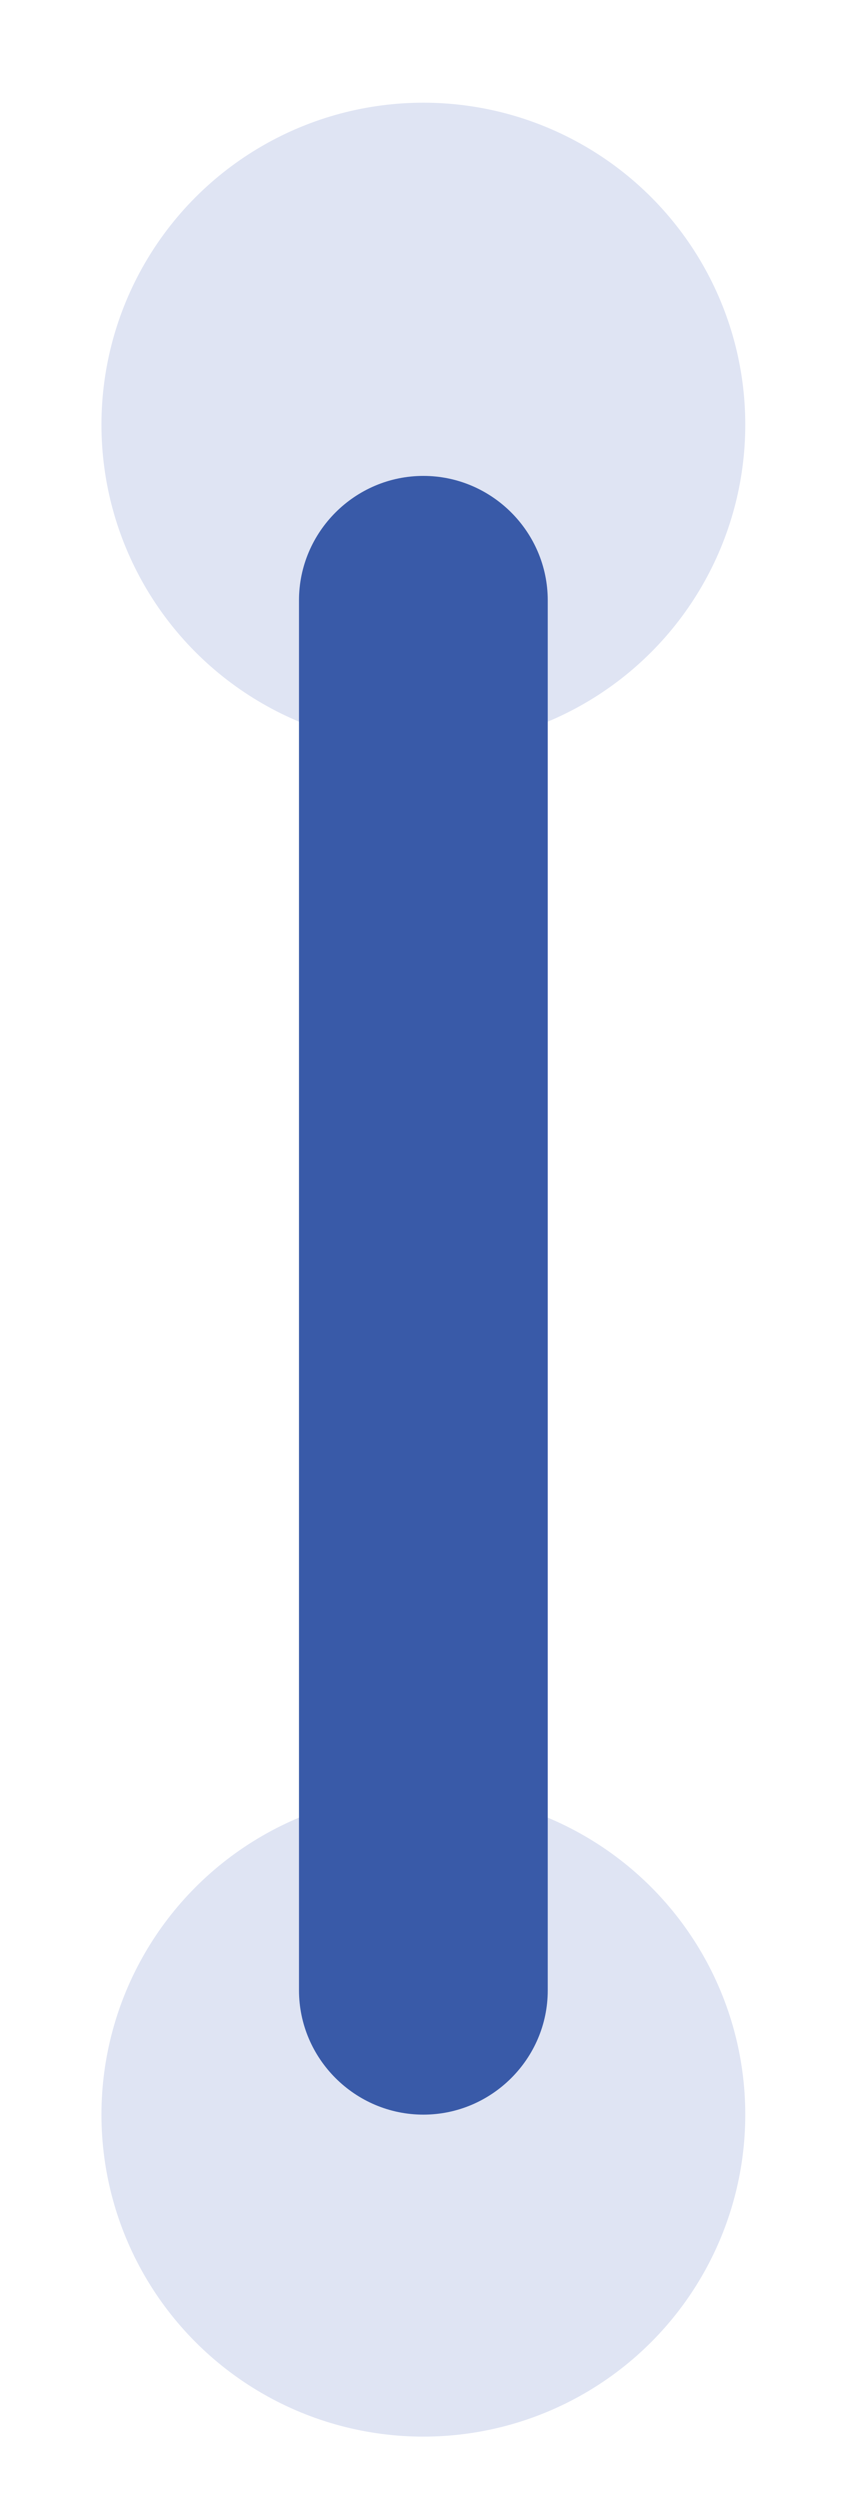
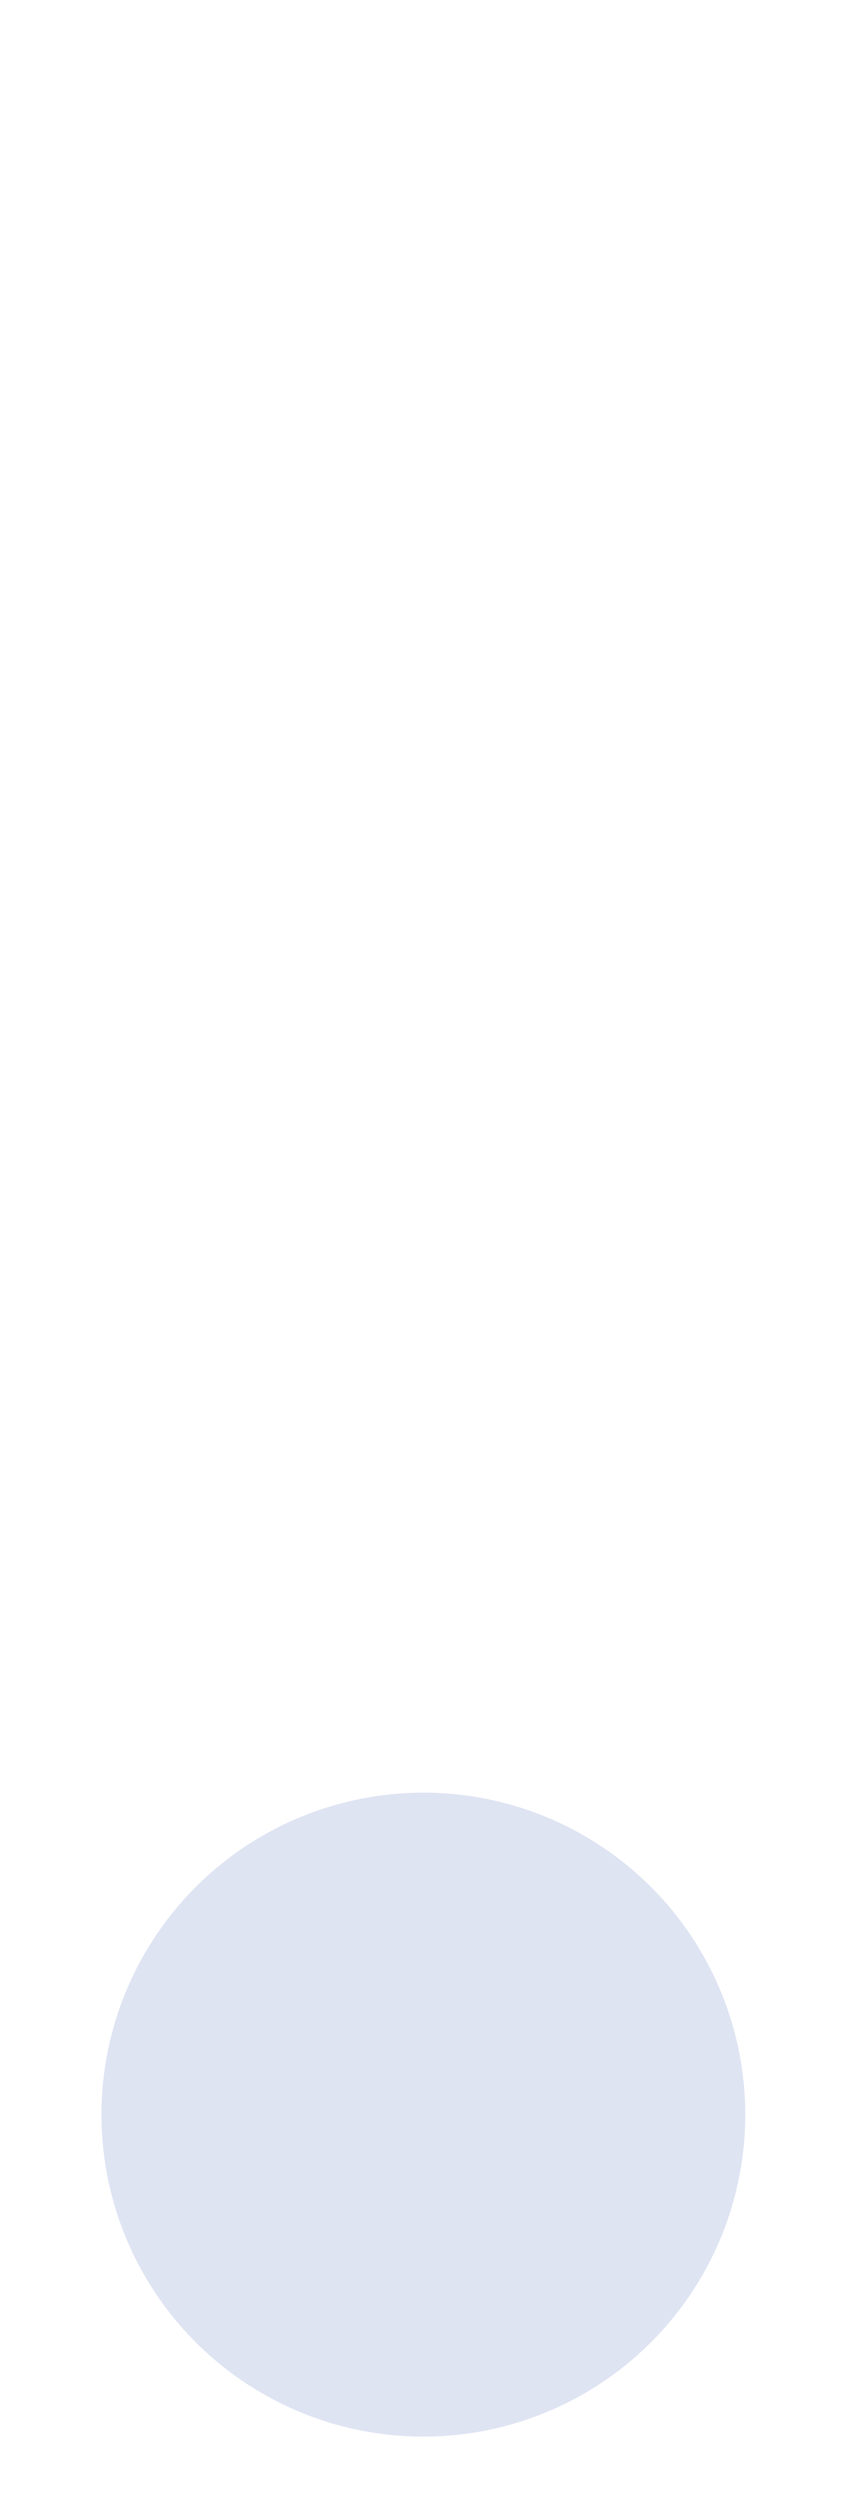
<svg xmlns="http://www.w3.org/2000/svg" x="0px" y="0px" viewBox="0 0 346.9 1024.9" style="vertical-align: middle; max-width: 100%; width: 100%;" width="100%">
-   <circle cx="173.6" cy="174.1" r="132" fill="rgb(223,228,243)" />
  <circle cx="173.6" cy="866.9" r="132" fill="rgb(223,228,243)" />
-   <path d="M173.6,866.9L173.6,866.9c-28,0-51-22.9-51-51V246.1c0-28,22.9-51,51-51h0c28,0,51,22.9,51,51v569.9   C224.6,844,201.6,866.9,173.6,866.9z" fill="rgb(57,90,168)" />
</svg>